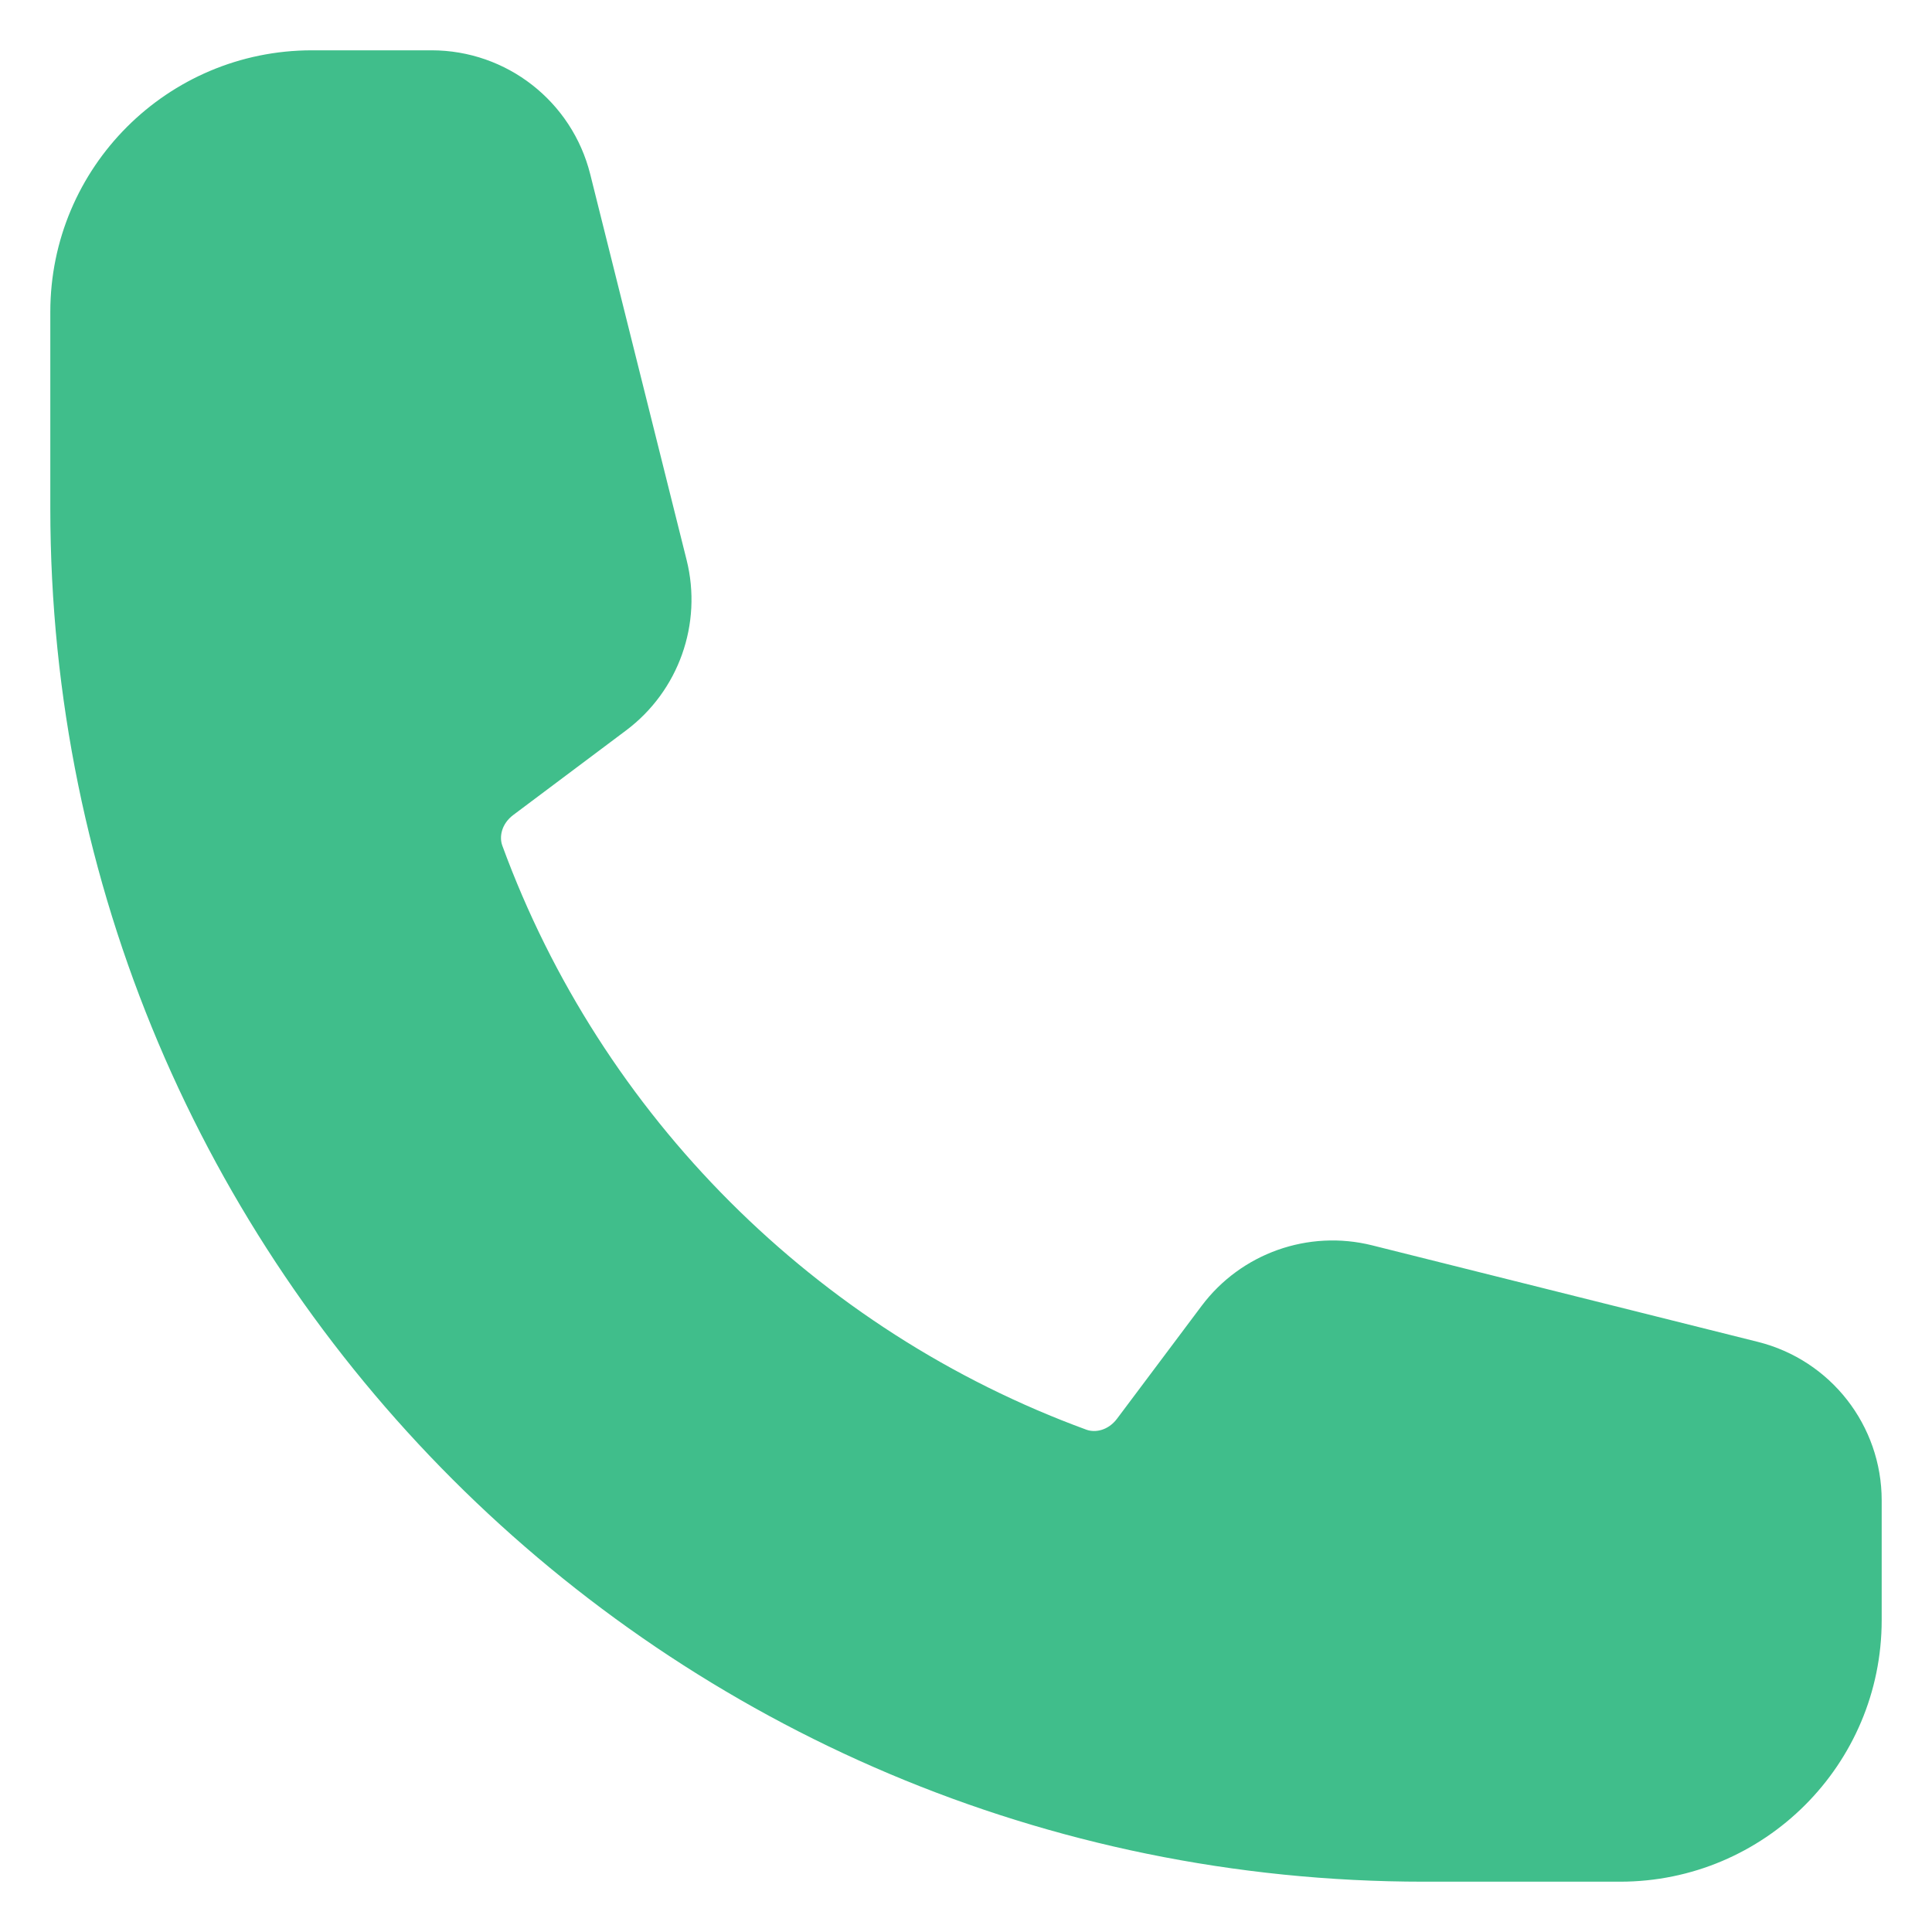
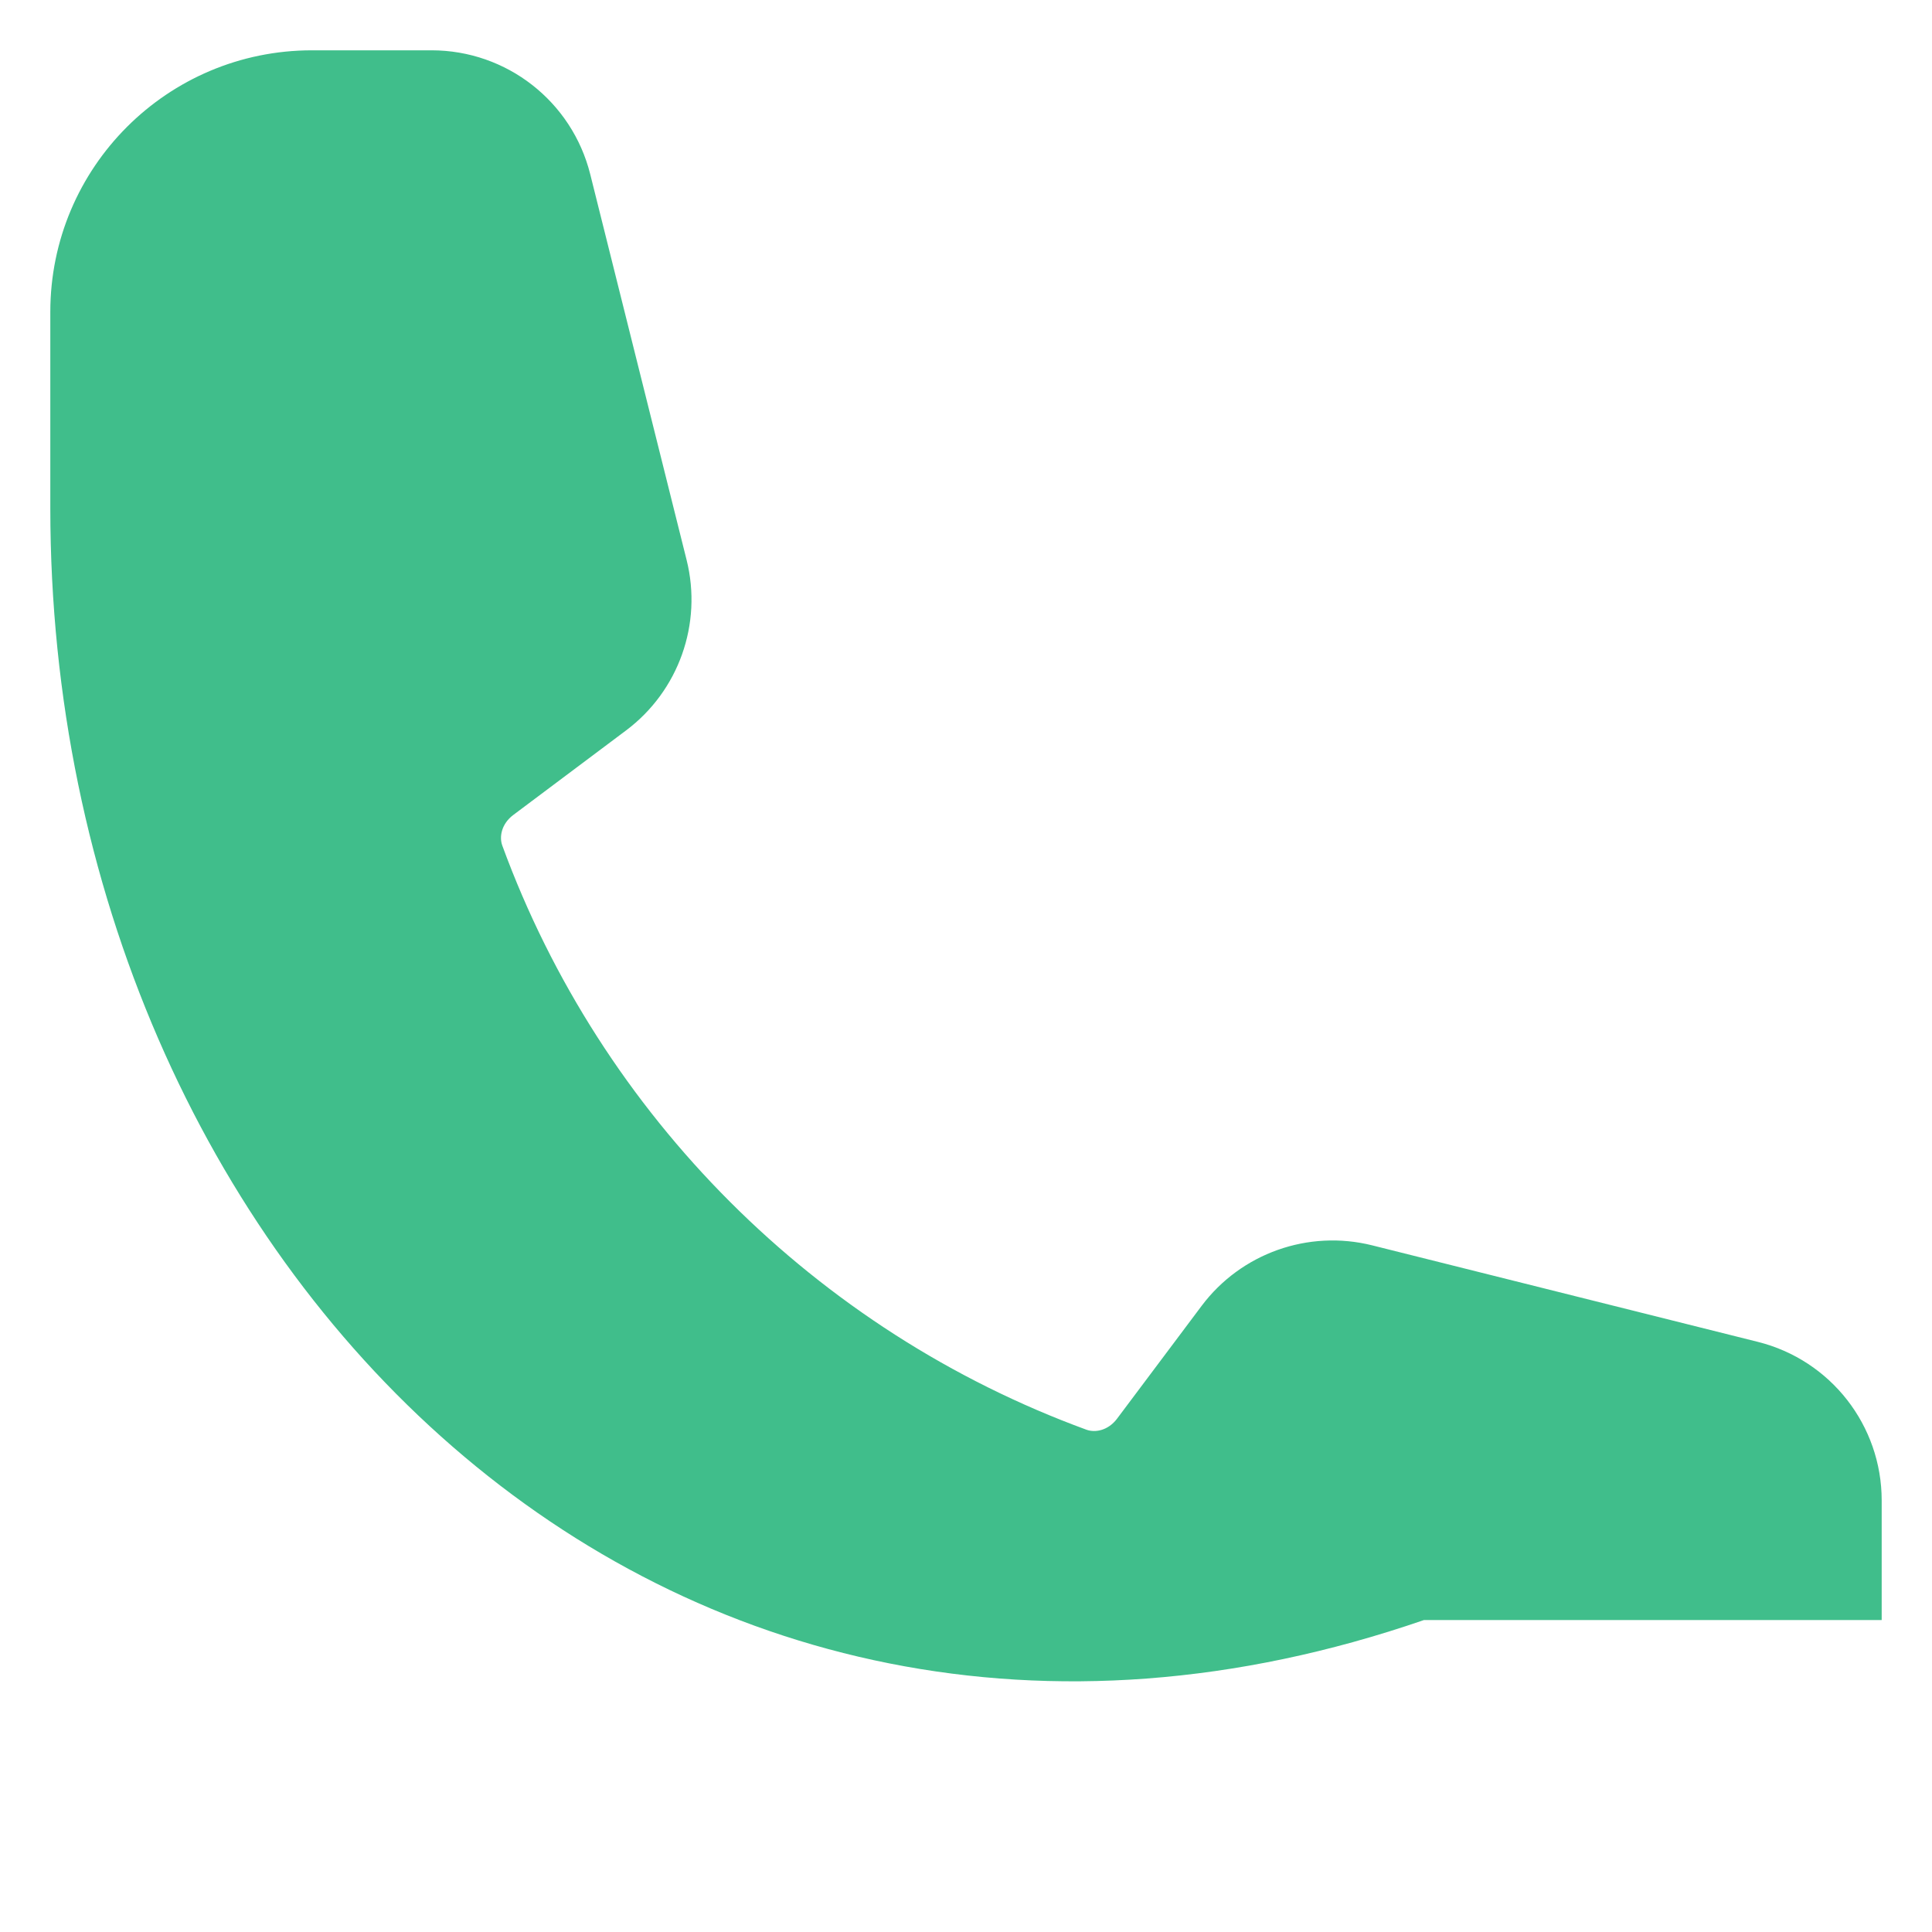
<svg xmlns="http://www.w3.org/2000/svg" width="24" height="24" viewBox="0 0 24 24" fill="none">
-   <path fill-rule="evenodd" clip-rule="evenodd" d="M0.625 3.875C0.625 2.08 2.08 0.625 3.875 0.625H5.361C6.293 0.625 7.105 1.259 7.332 2.164L8.529 6.955C8.728 7.748 8.431 8.583 7.778 9.073L6.376 10.124C6.231 10.233 6.199 10.393 6.24 10.505C7.47 13.863 10.137 16.53 13.495 17.76C13.607 17.801 13.767 17.769 13.876 17.624L14.927 16.222C15.417 15.569 16.252 15.272 17.045 15.47L21.836 16.669C22.741 16.895 23.375 17.707 23.375 18.639V20.125C23.375 21.92 21.92 23.375 20.125 23.375H17.688C8.264 23.375 0.625 15.736 0.625 6.312V3.875Z" fill="#40BE8B" />
+   <path fill-rule="evenodd" clip-rule="evenodd" d="M0.625 3.875C0.625 2.08 2.08 0.625 3.875 0.625H5.361C6.293 0.625 7.105 1.259 7.332 2.164L8.529 6.955C8.728 7.748 8.431 8.583 7.778 9.073L6.376 10.124C6.231 10.233 6.199 10.393 6.24 10.505C7.47 13.863 10.137 16.53 13.495 17.76C13.607 17.801 13.767 17.769 13.876 17.624L14.927 16.222C15.417 15.569 16.252 15.272 17.045 15.47L21.836 16.669C22.741 16.895 23.375 17.707 23.375 18.639V20.125H17.688C8.264 23.375 0.625 15.736 0.625 6.312V3.875Z" fill="#40BE8B" />
</svg>